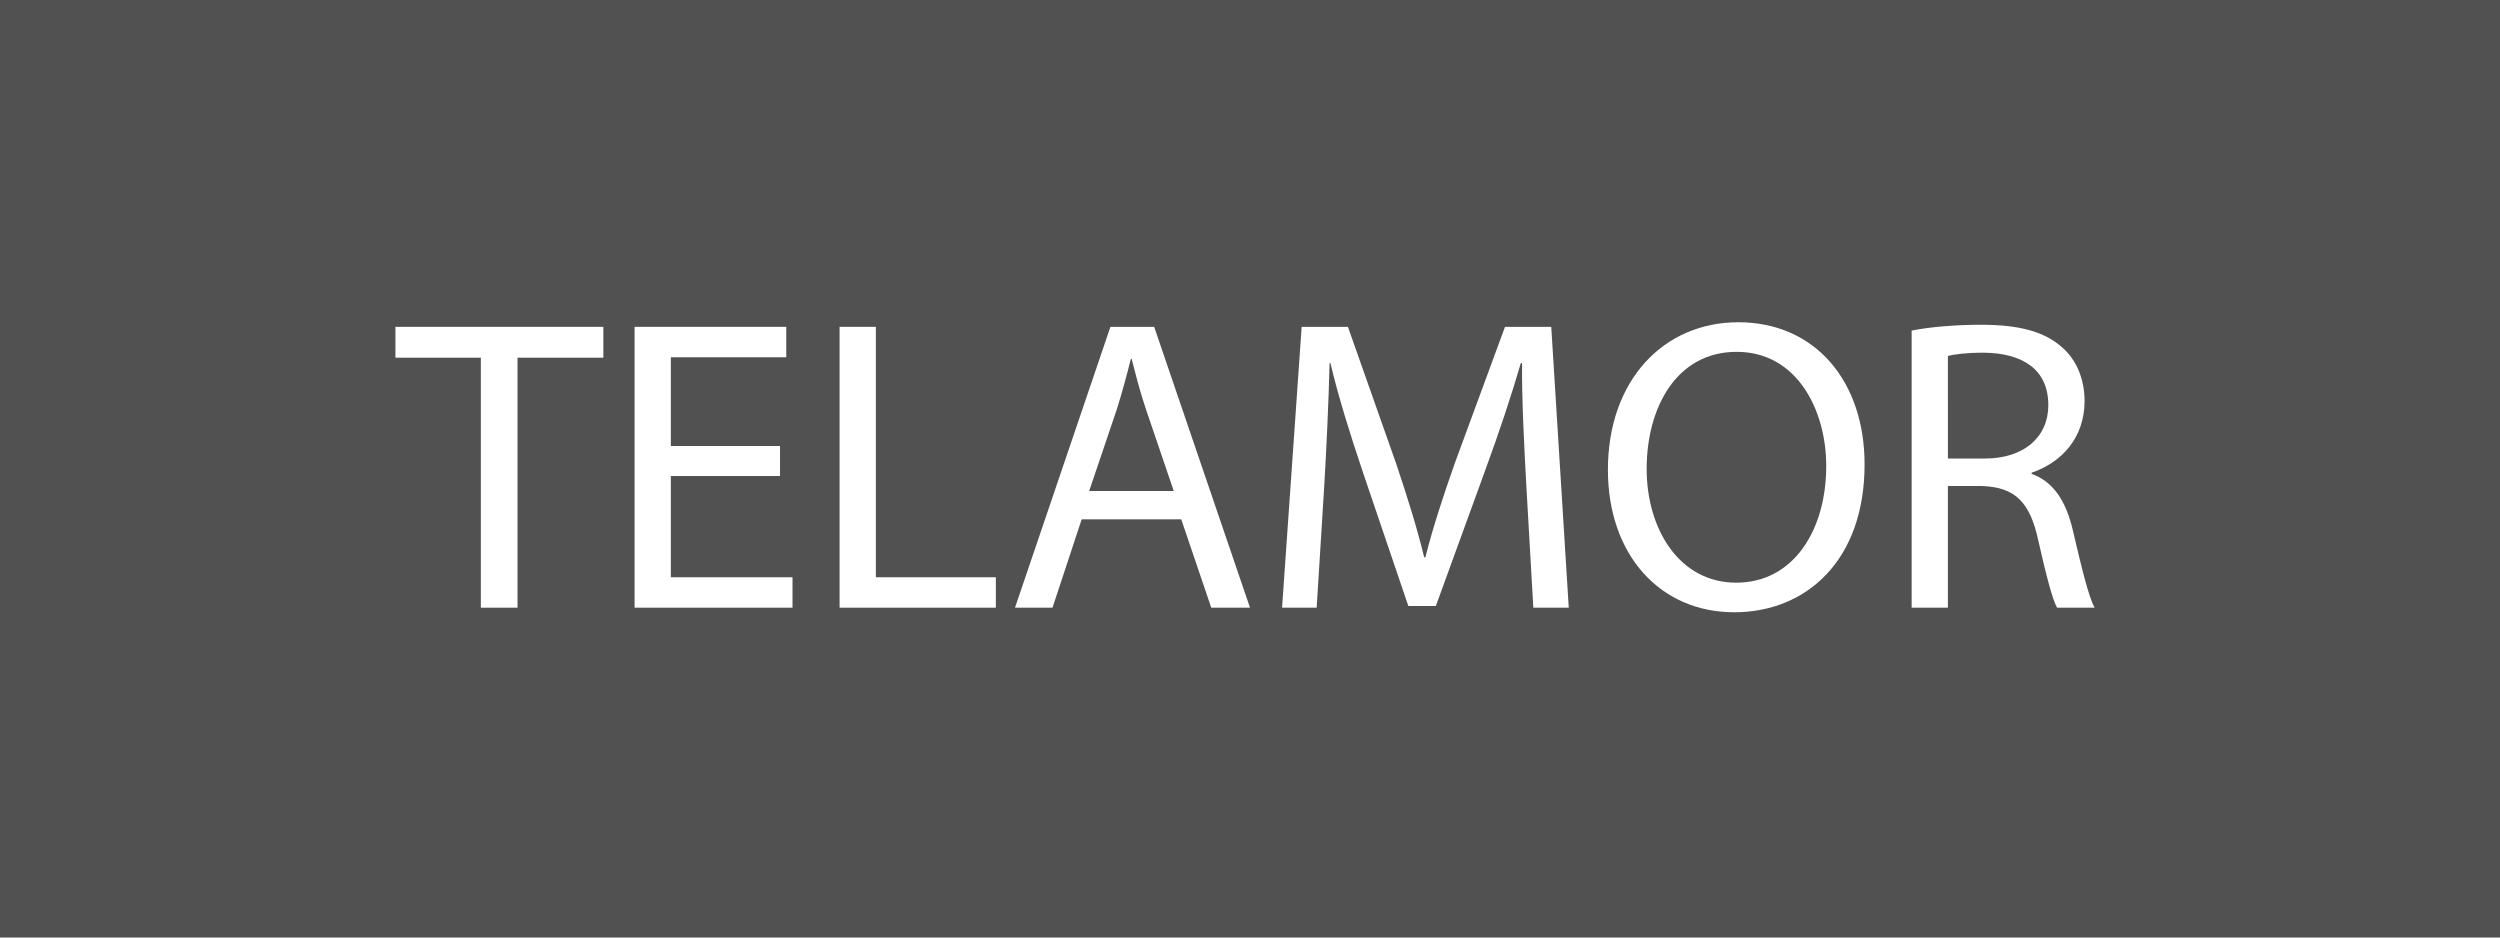
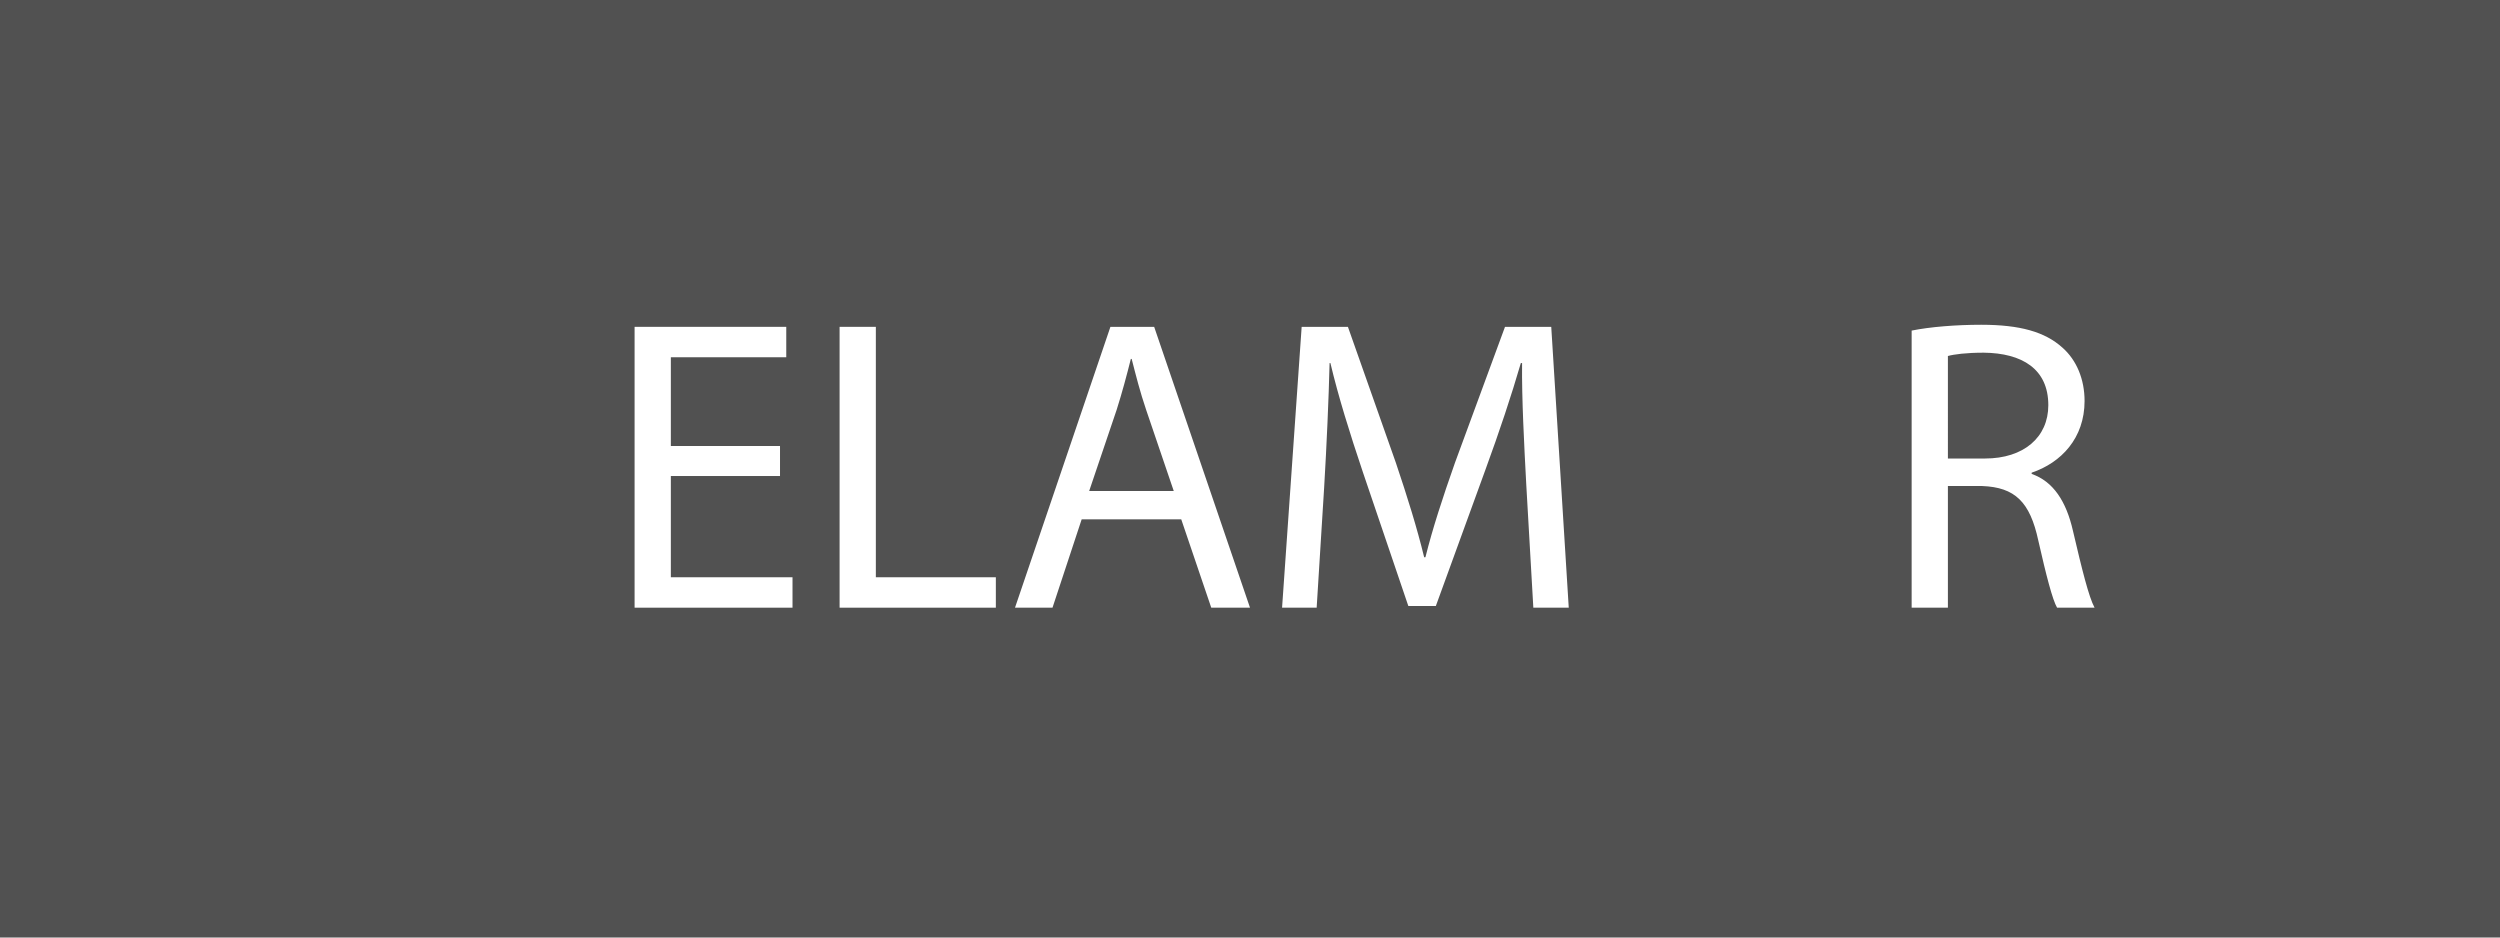
<svg xmlns="http://www.w3.org/2000/svg" version="1.1" x="0px" y="0px" width="480px" height="180px" viewBox="0 0 480 180" enable-background="new 0 0 480 180" xml:space="preserve">
  <g id="Layer_1">
    <g id="Layer_1_1_">
      <rect x="0" fill="#515151" width="480" height="180" />
    </g>
  </g>
  <g id="Layer_2">
    <g>
      <rect x="0" y="59.875" fill="none" width="480" height="60.25" />
-       <path fill="#FFFFFF" d="M92.322,68.674h-16.4v-5.92h39.921v5.92h-16.48v48.001h-7.04V68.674z" />
      <path fill="#FFFFFF" d="M149.762,91.395h-20.96v19.439h23.36v5.841h-30.321V62.753h29.121v5.84h-22.16v17.041h20.96V91.395z" />
      <path fill="#FFFFFF" d="M161.201,62.753h6.96v48.081h23.041v5.841h-30.001V62.753z" />
      <path fill="#FFFFFF" d="M207.68,99.715l-5.6,16.96h-7.2l18.32-53.921h8.4l18.4,53.921h-7.44l-5.76-16.96H207.68z M225.361,94.274    l-5.28-15.521c-1.2-3.52-2-6.72-2.8-9.84h-0.16c-0.8,3.2-1.68,6.48-2.72,9.76l-5.28,15.601H225.361z" />
      <path fill="#FFFFFF" d="M293.041,92.994c-0.4-7.52-0.88-16.56-0.801-23.28h-0.239c-1.841,6.32-4.08,13.04-6.801,20.48    l-9.52,26.161h-5.28l-8.721-25.682c-2.56-7.6-4.72-14.56-6.24-20.96h-0.159c-0.16,6.72-0.561,15.76-1.04,23.841l-1.44,23.12    h-6.641l3.761-53.921h8.88l9.2,26.081c2.24,6.641,4.08,12.561,5.44,18.16h0.24c1.359-5.439,3.279-11.359,5.68-18.16l9.601-26.081    h8.88l3.36,53.921H294.4L293.041,92.994z" />
-       <path fill="#FFFFFF" d="M357.999,89.154c0,18.561-11.28,28.4-25.04,28.4c-14.241,0-24.241-11.04-24.241-27.36    c0-17.121,10.641-28.321,25.041-28.321C348.478,61.874,357.999,73.154,357.999,89.154z M316.158,90.034    c0,11.521,6.24,21.841,17.2,21.841c11.04,0,17.28-10.16,17.28-22.401c0-10.72-5.6-21.92-17.2-21.92    C321.918,67.554,316.158,78.194,316.158,90.034z" />
      <path fill="#FFFFFF" d="M367.037,63.474c3.521-0.72,8.561-1.12,13.36-1.12c7.44,0,12.24,1.36,15.601,4.4    c2.72,2.4,4.24,6.081,4.24,10.24c0,7.121-4.48,11.84-10.16,13.76v0.24c4.16,1.439,6.64,5.28,7.92,10.881    c1.76,7.52,3.04,12.72,4.16,14.8h-7.2c-0.88-1.521-2.08-6.16-3.601-12.88c-1.6-7.44-4.479-10.24-10.8-10.48h-6.561v23.36h-6.96    V63.474z M373.997,88.034h7.12c7.44,0,12.16-4.08,12.16-10.24c0-6.96-5.04-10-12.399-10.08c-3.36,0-5.761,0.32-6.881,0.64V88.034z    " />
    </g>
  </g>
</svg>